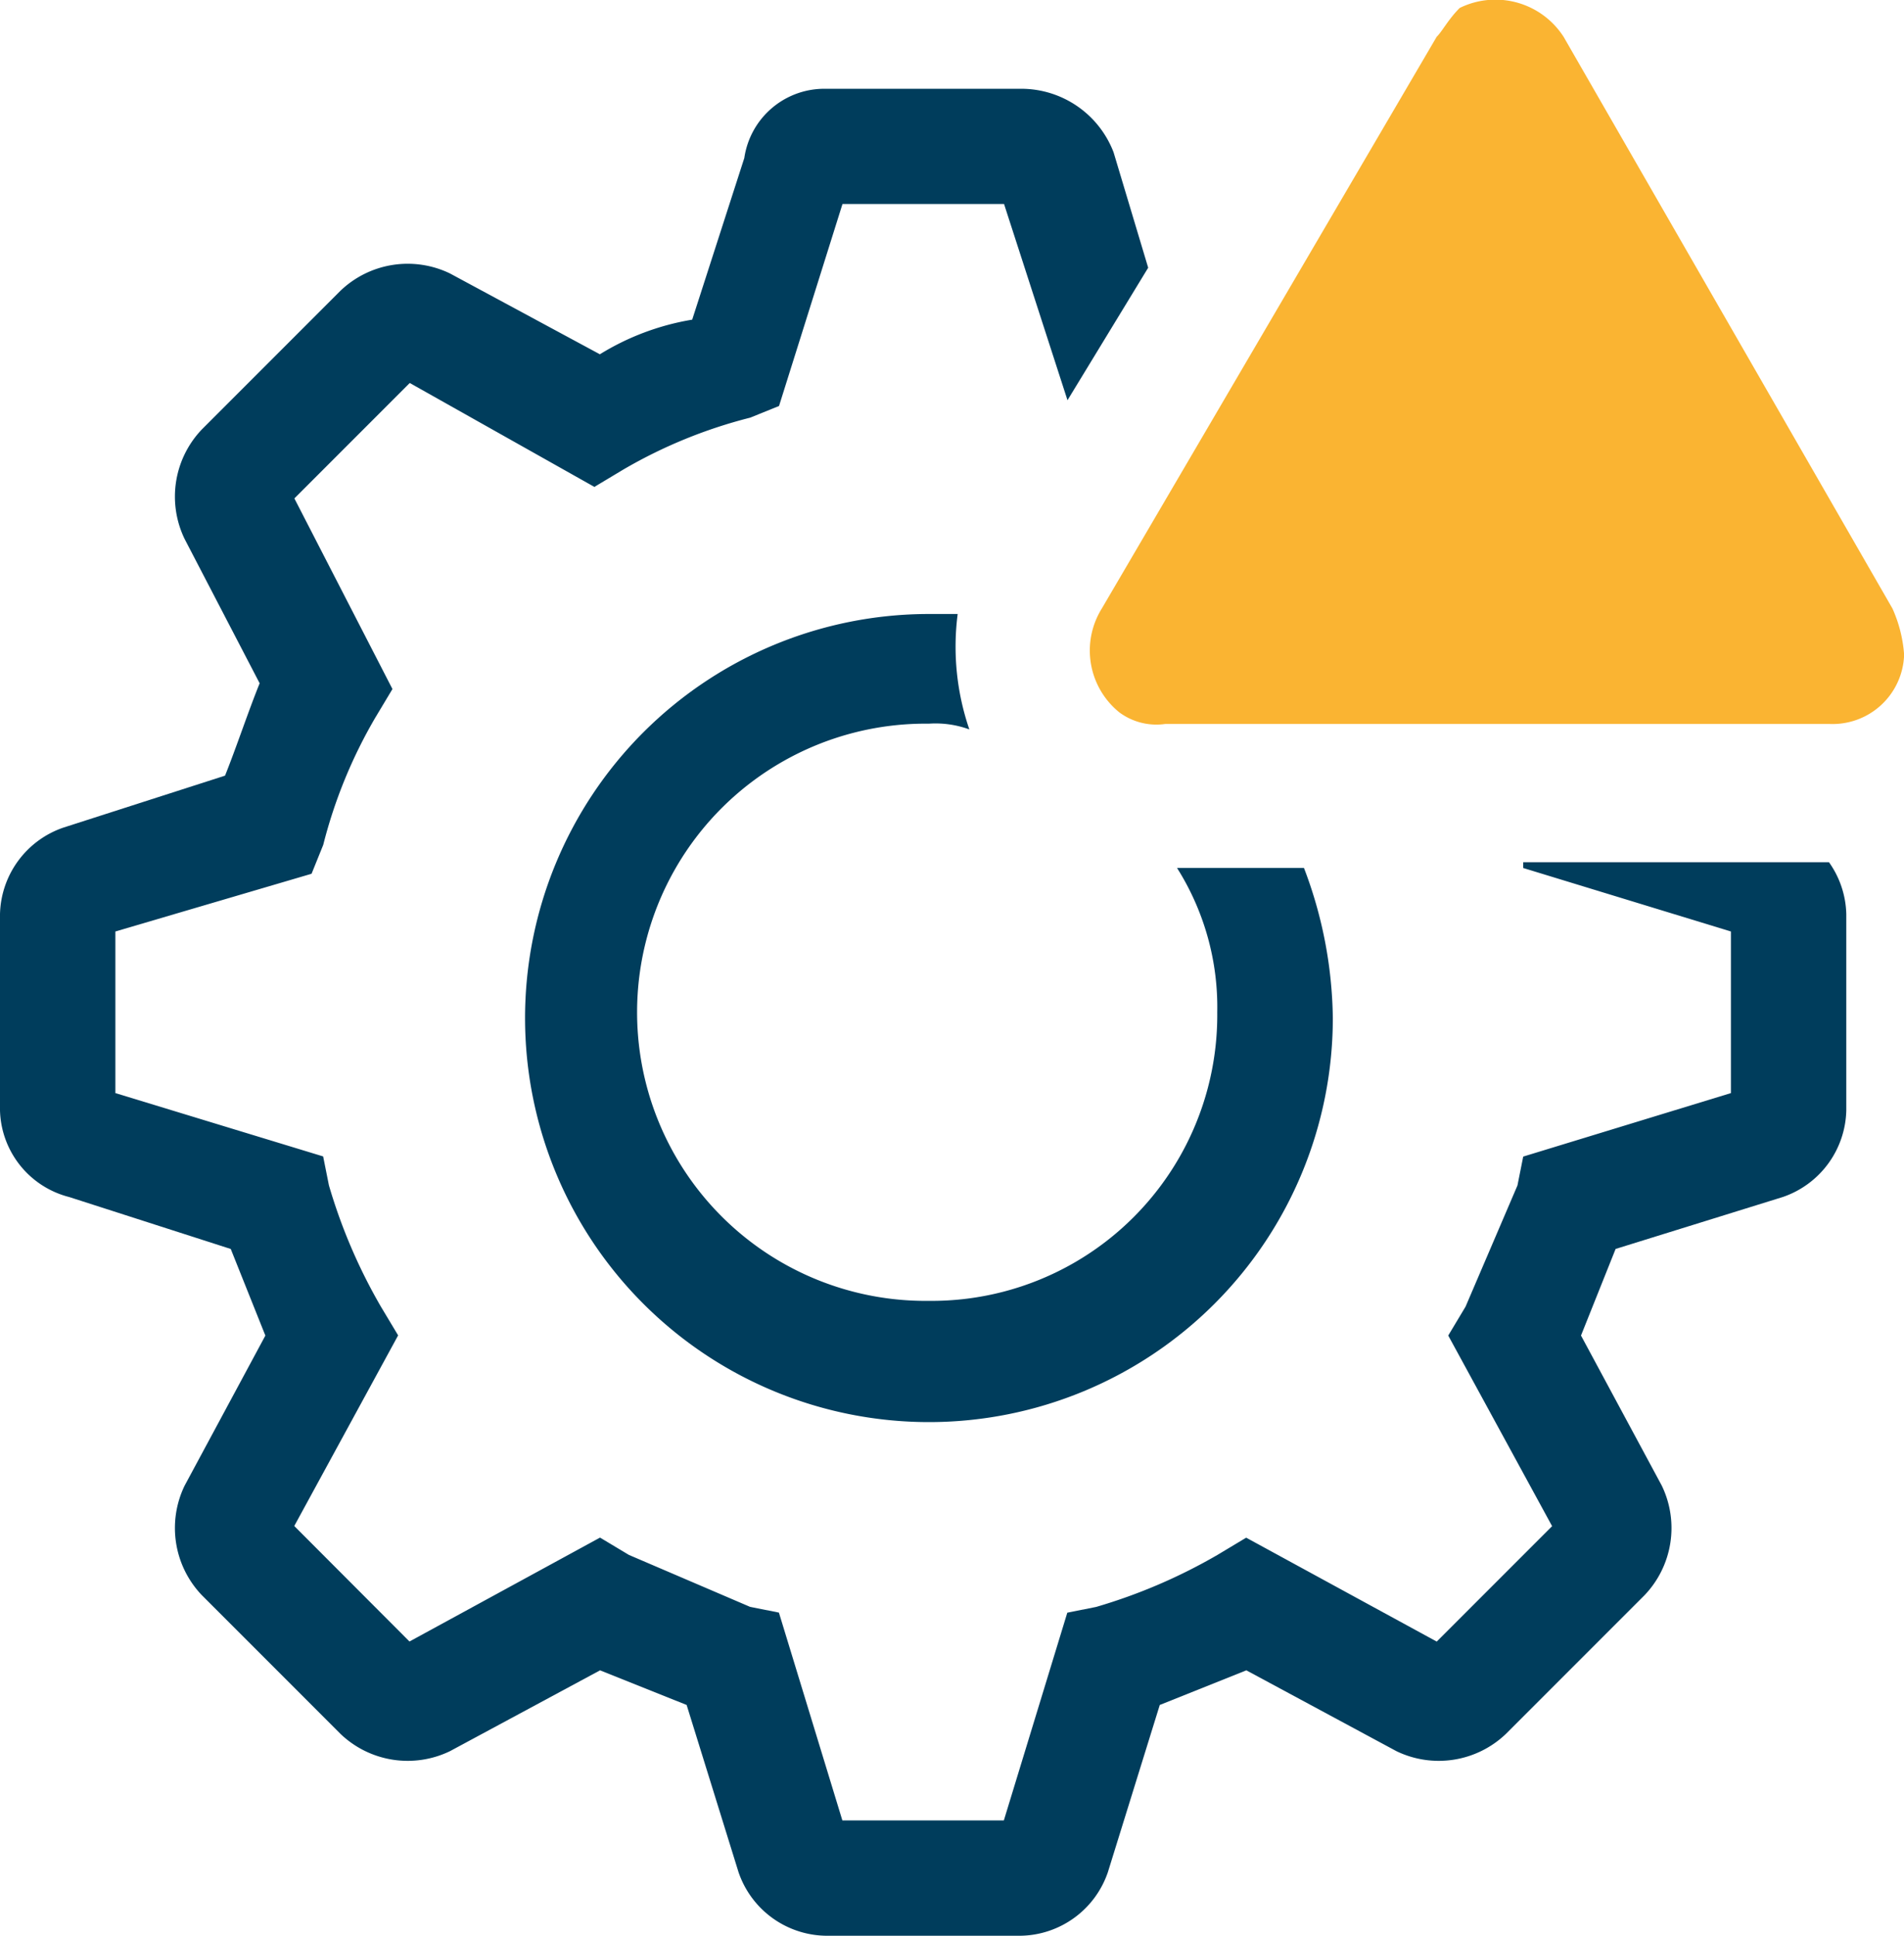
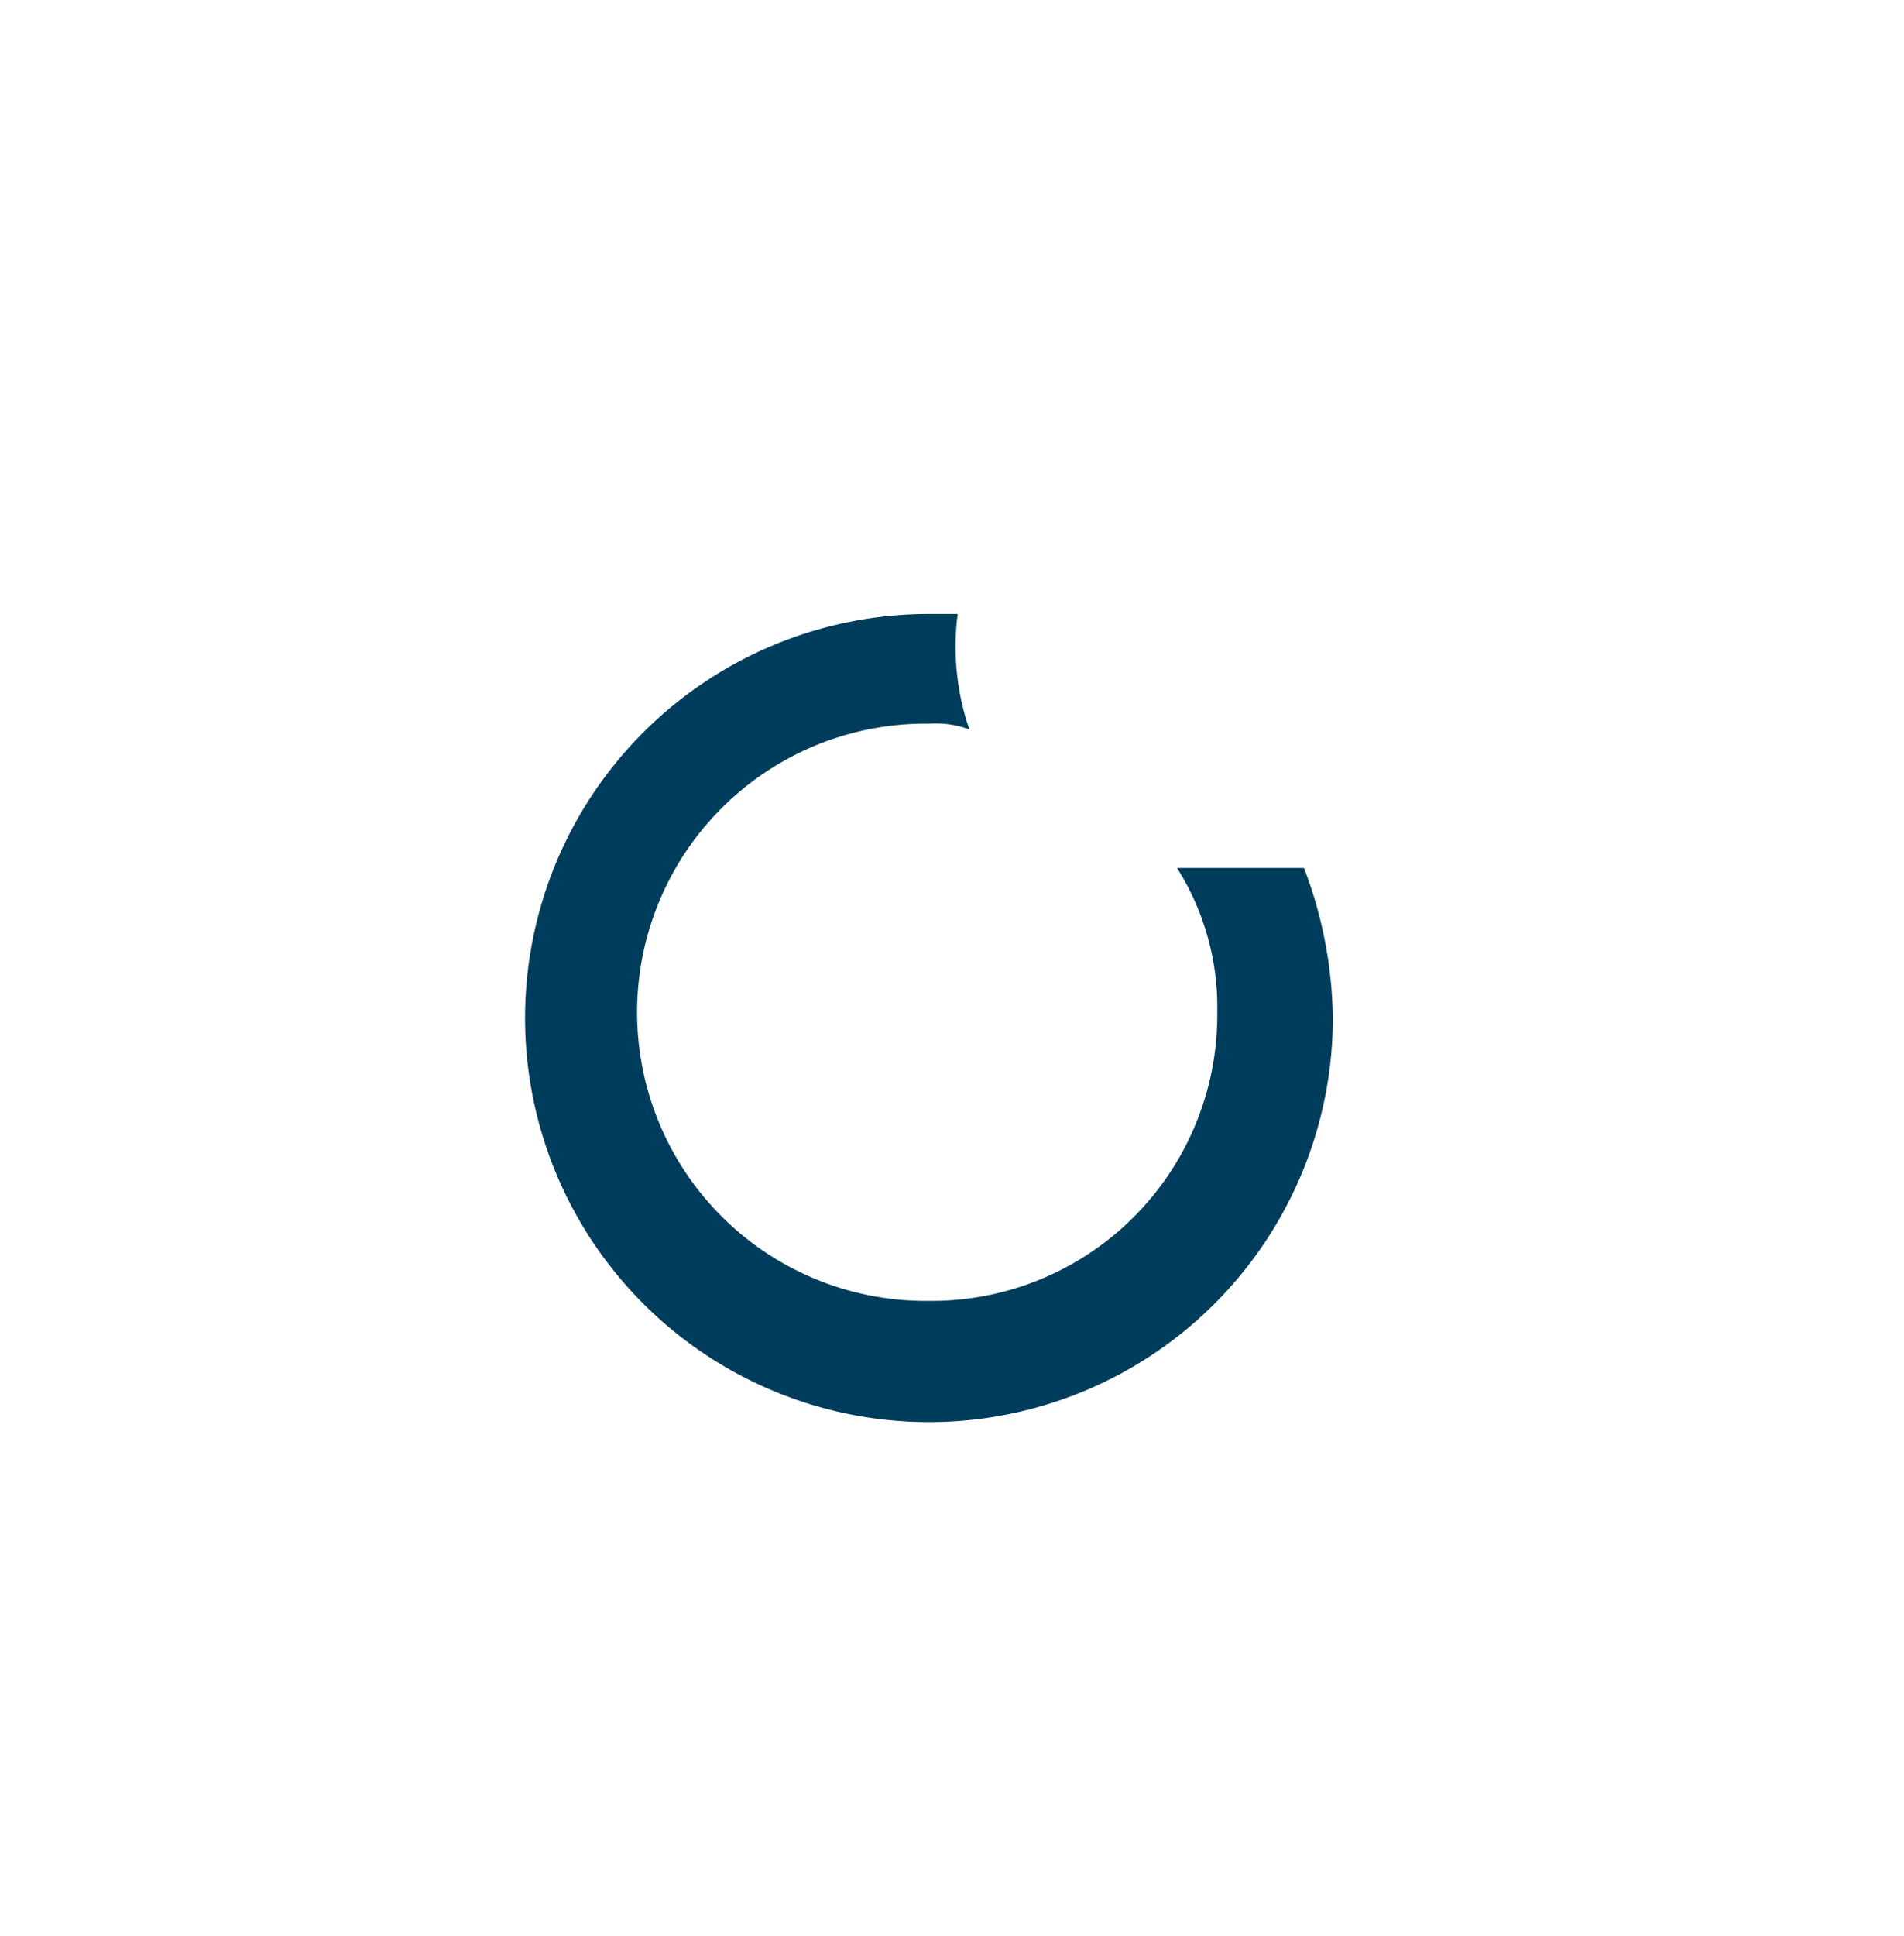
<svg xmlns="http://www.w3.org/2000/svg" width="48.962" height="49.76" viewBox="0 0 48.962 49.76">
  <g id="settings-outline-alerted" transform="translate(0 0)">
-     <path id="Path_72" data-name="Path 72" d="M49.033,21.882H41.17v.148l5.341,1.632v4.154L41.17,29.448l-.148.742-1.335,3.116-.445.742,2.671,4.9-2.967,2.967-4.9-2.671-.742.445a14.085,14.085,0,0,1-3.116,1.335l-.742.148-1.632,5.341H23.662L22.03,41.17l-.742-.148-3.116-1.335-.742-.445-4.9,2.671L9.567,38.944l2.671-4.9-.445-.742a14.086,14.086,0,0,1-1.335-3.116l-.148-.742L4.967,27.816V23.662l5.045-1.484.3-.742a12.594,12.594,0,0,1,1.335-3.264l.445-.742-2.522-4.9,2.967-2.967,4.748,2.671.742-.445a12.594,12.594,0,0,1,3.264-1.335l.742-.3,1.632-5.193h4.154l1.632,5.045L31.526,6.6l-.89-2.967A2.543,2.543,0,0,0,28.262,2H23.217A2.08,2.08,0,0,0,21.14,3.78L19.8,7.935a6.555,6.555,0,0,0-2.374.89L13.573,6.748a2.5,2.5,0,0,0-2.819.445L7.193,10.754a2.5,2.5,0,0,0-.445,2.819l1.929,3.709c-.3.742-.593,1.632-.89,2.374L3.632,20.991A2.411,2.411,0,0,0,2,23.217v5.045a2.363,2.363,0,0,0,1.78,2.226l4.154,1.335.89,2.226L6.748,37.906a2.5,2.5,0,0,0,.445,2.819l3.561,3.561a2.5,2.5,0,0,0,2.819.445l3.858-2.077,2.226.89,1.335,4.3a2.411,2.411,0,0,0,2.226,1.632h5.045a2.411,2.411,0,0,0,2.226-1.632l1.335-4.3,2.226-.89,3.858,2.077a2.5,2.5,0,0,0,2.819-.445l3.561-3.561a2.5,2.5,0,0,0,.445-2.819l-2.077-3.858.89-2.226,4.3-1.335a2.411,2.411,0,0,0,1.632-2.226V23.217a2.393,2.393,0,0,0-.445-1.335Z" transform="translate(-2 0.282)" fill="#003d5c" />
    <path id="Path_73" data-name="Path 73" d="M21.486,28.756a7.419,7.419,0,1,1,0-14.837,2.525,2.525,0,0,1,1.039.148,6.559,6.559,0,0,1-.3-2.967h-.742A10.386,10.386,0,1,0,31.872,21.486a11.145,11.145,0,0,0-.742-3.858H27.866A6.7,6.7,0,0,1,28.9,21.338,7.346,7.346,0,0,1,21.486,28.756Z" transform="translate(2.402 4.683)" fill="#003d5c" />
-     <path id="Path_74" data-name="Path 74" d="M29.808,1.409,21.2,16.1a2.044,2.044,0,0,0,.445,2.671,1.6,1.6,0,0,0,1.187.3H39.9a1.84,1.84,0,0,0,1.929-1.78,3.492,3.492,0,0,0-.3-1.187L33.073,1.409A2.085,2.085,0,0,0,30.4.667C30.105.963,29.957,1.26,29.808,1.409Z" transform="translate(7.136 -0.462)" fill="#fab432" />
  </g>
</svg>